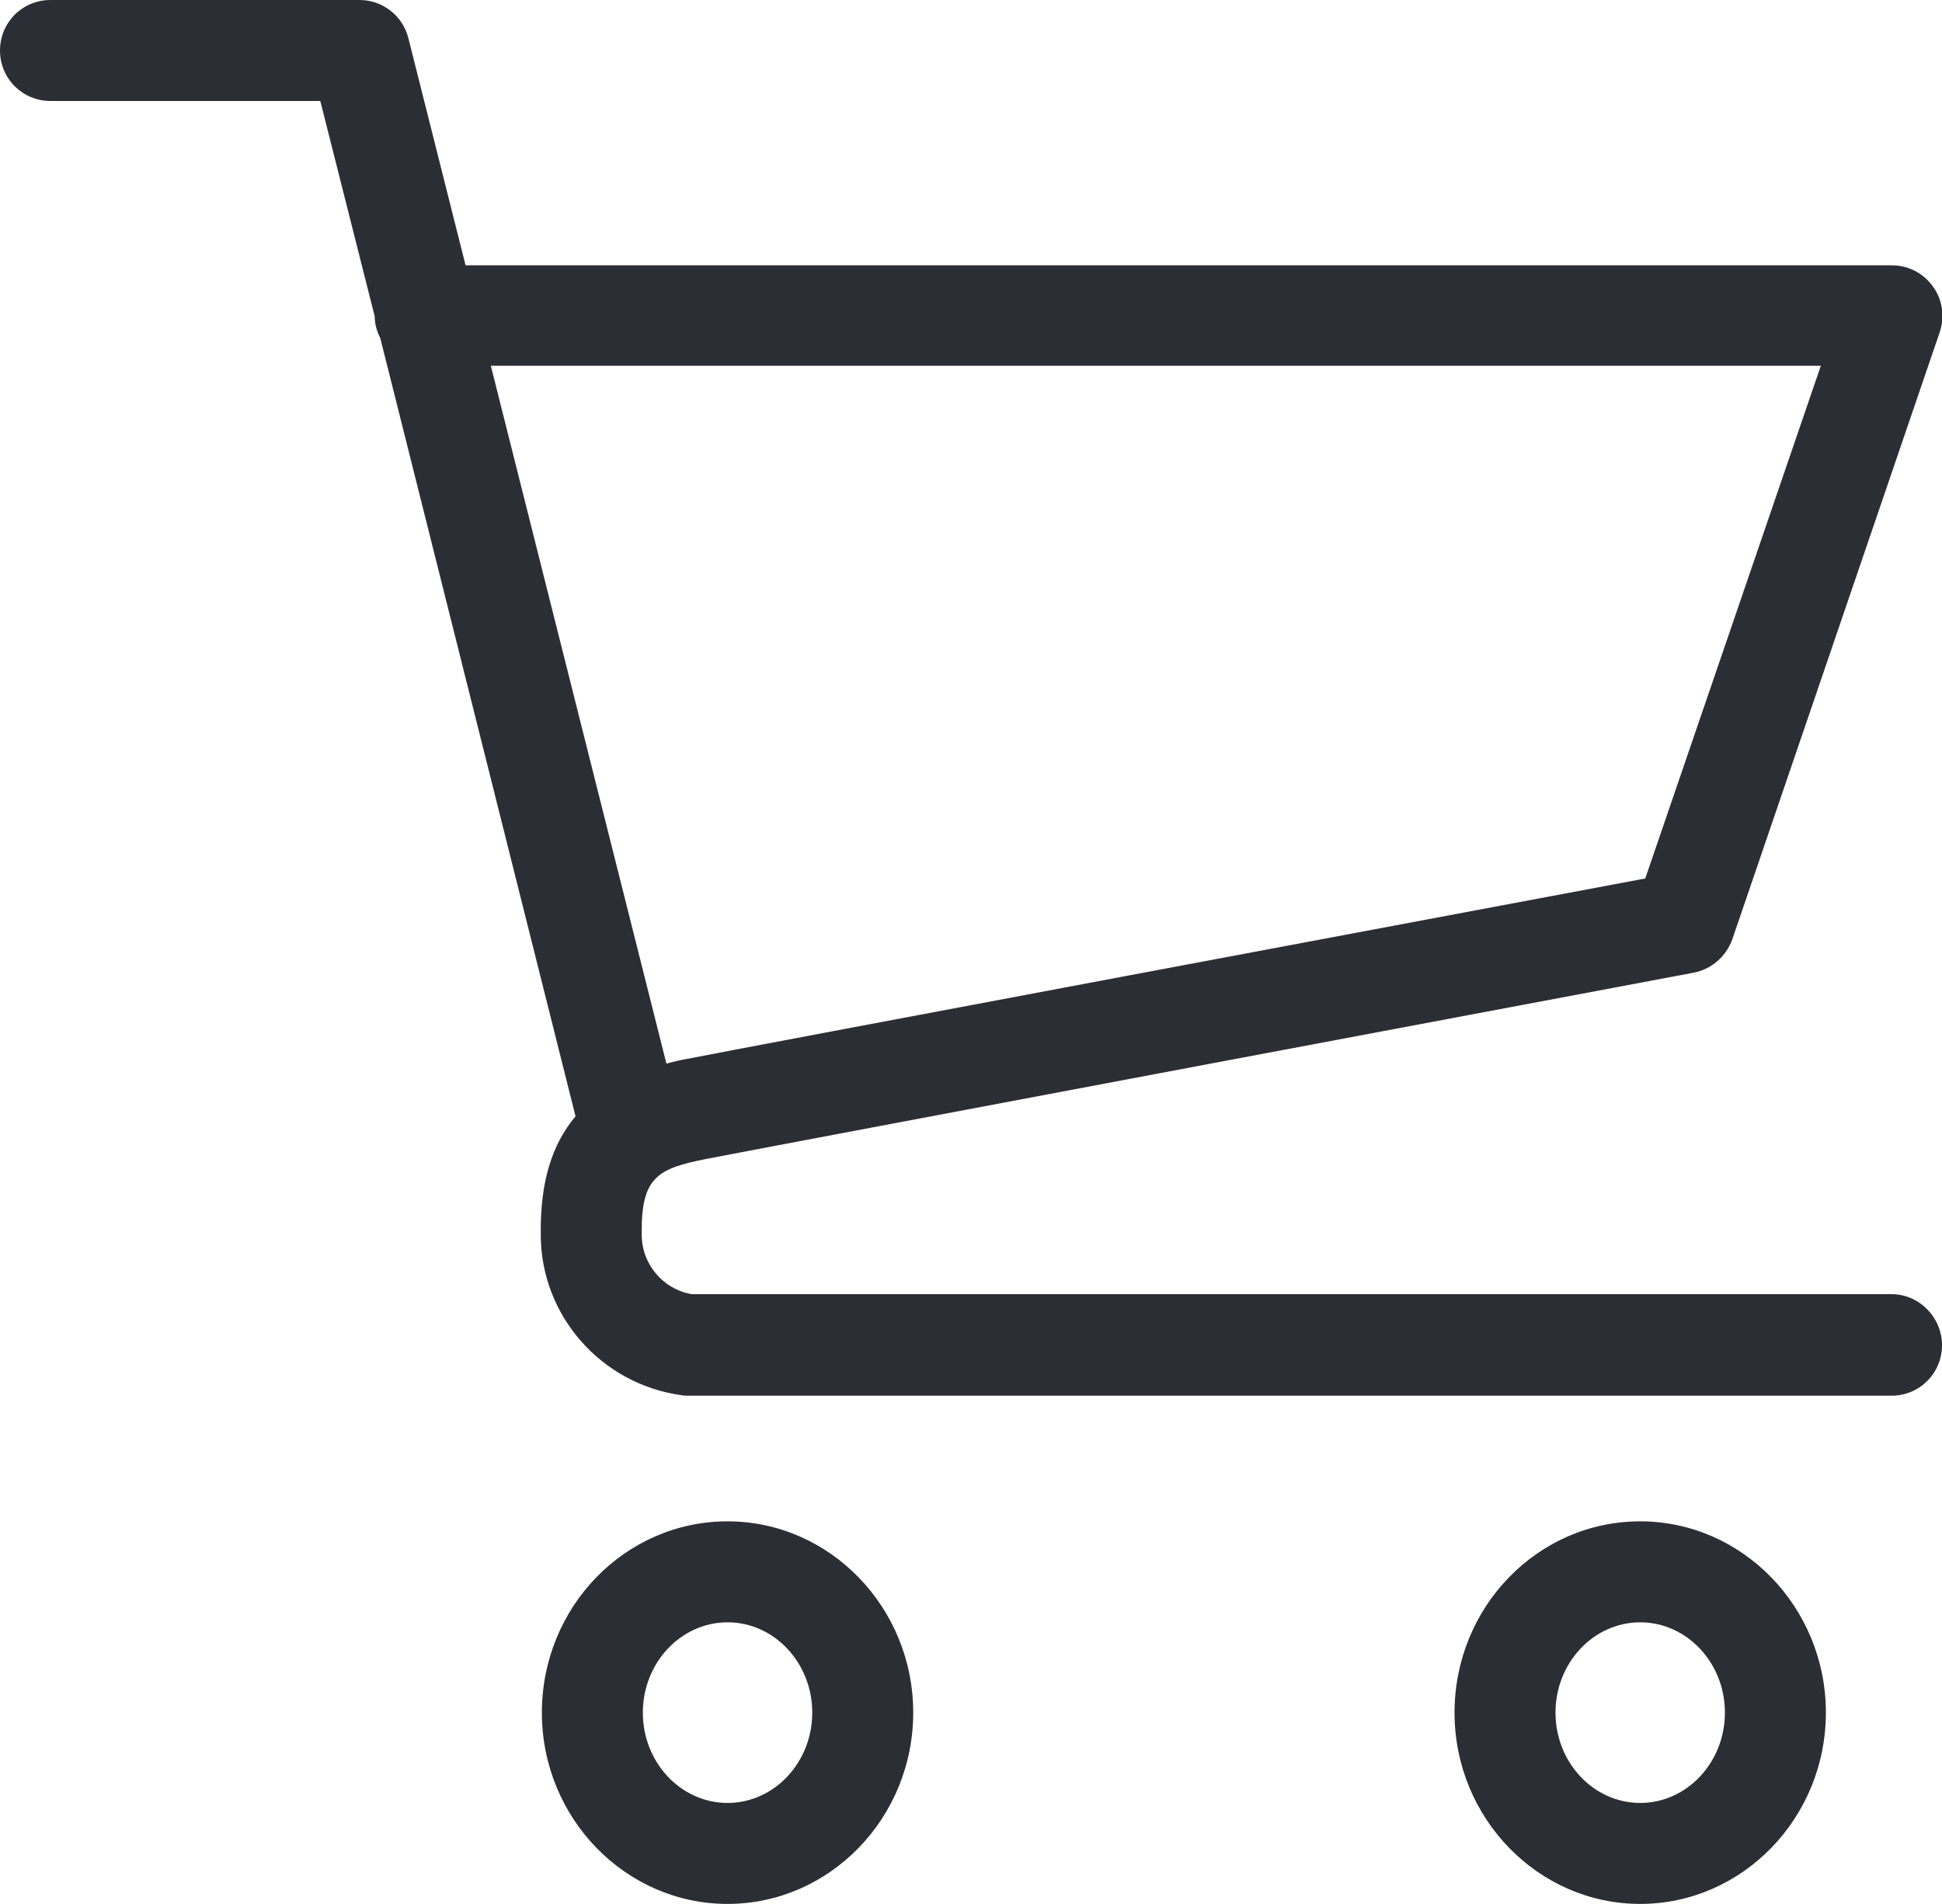
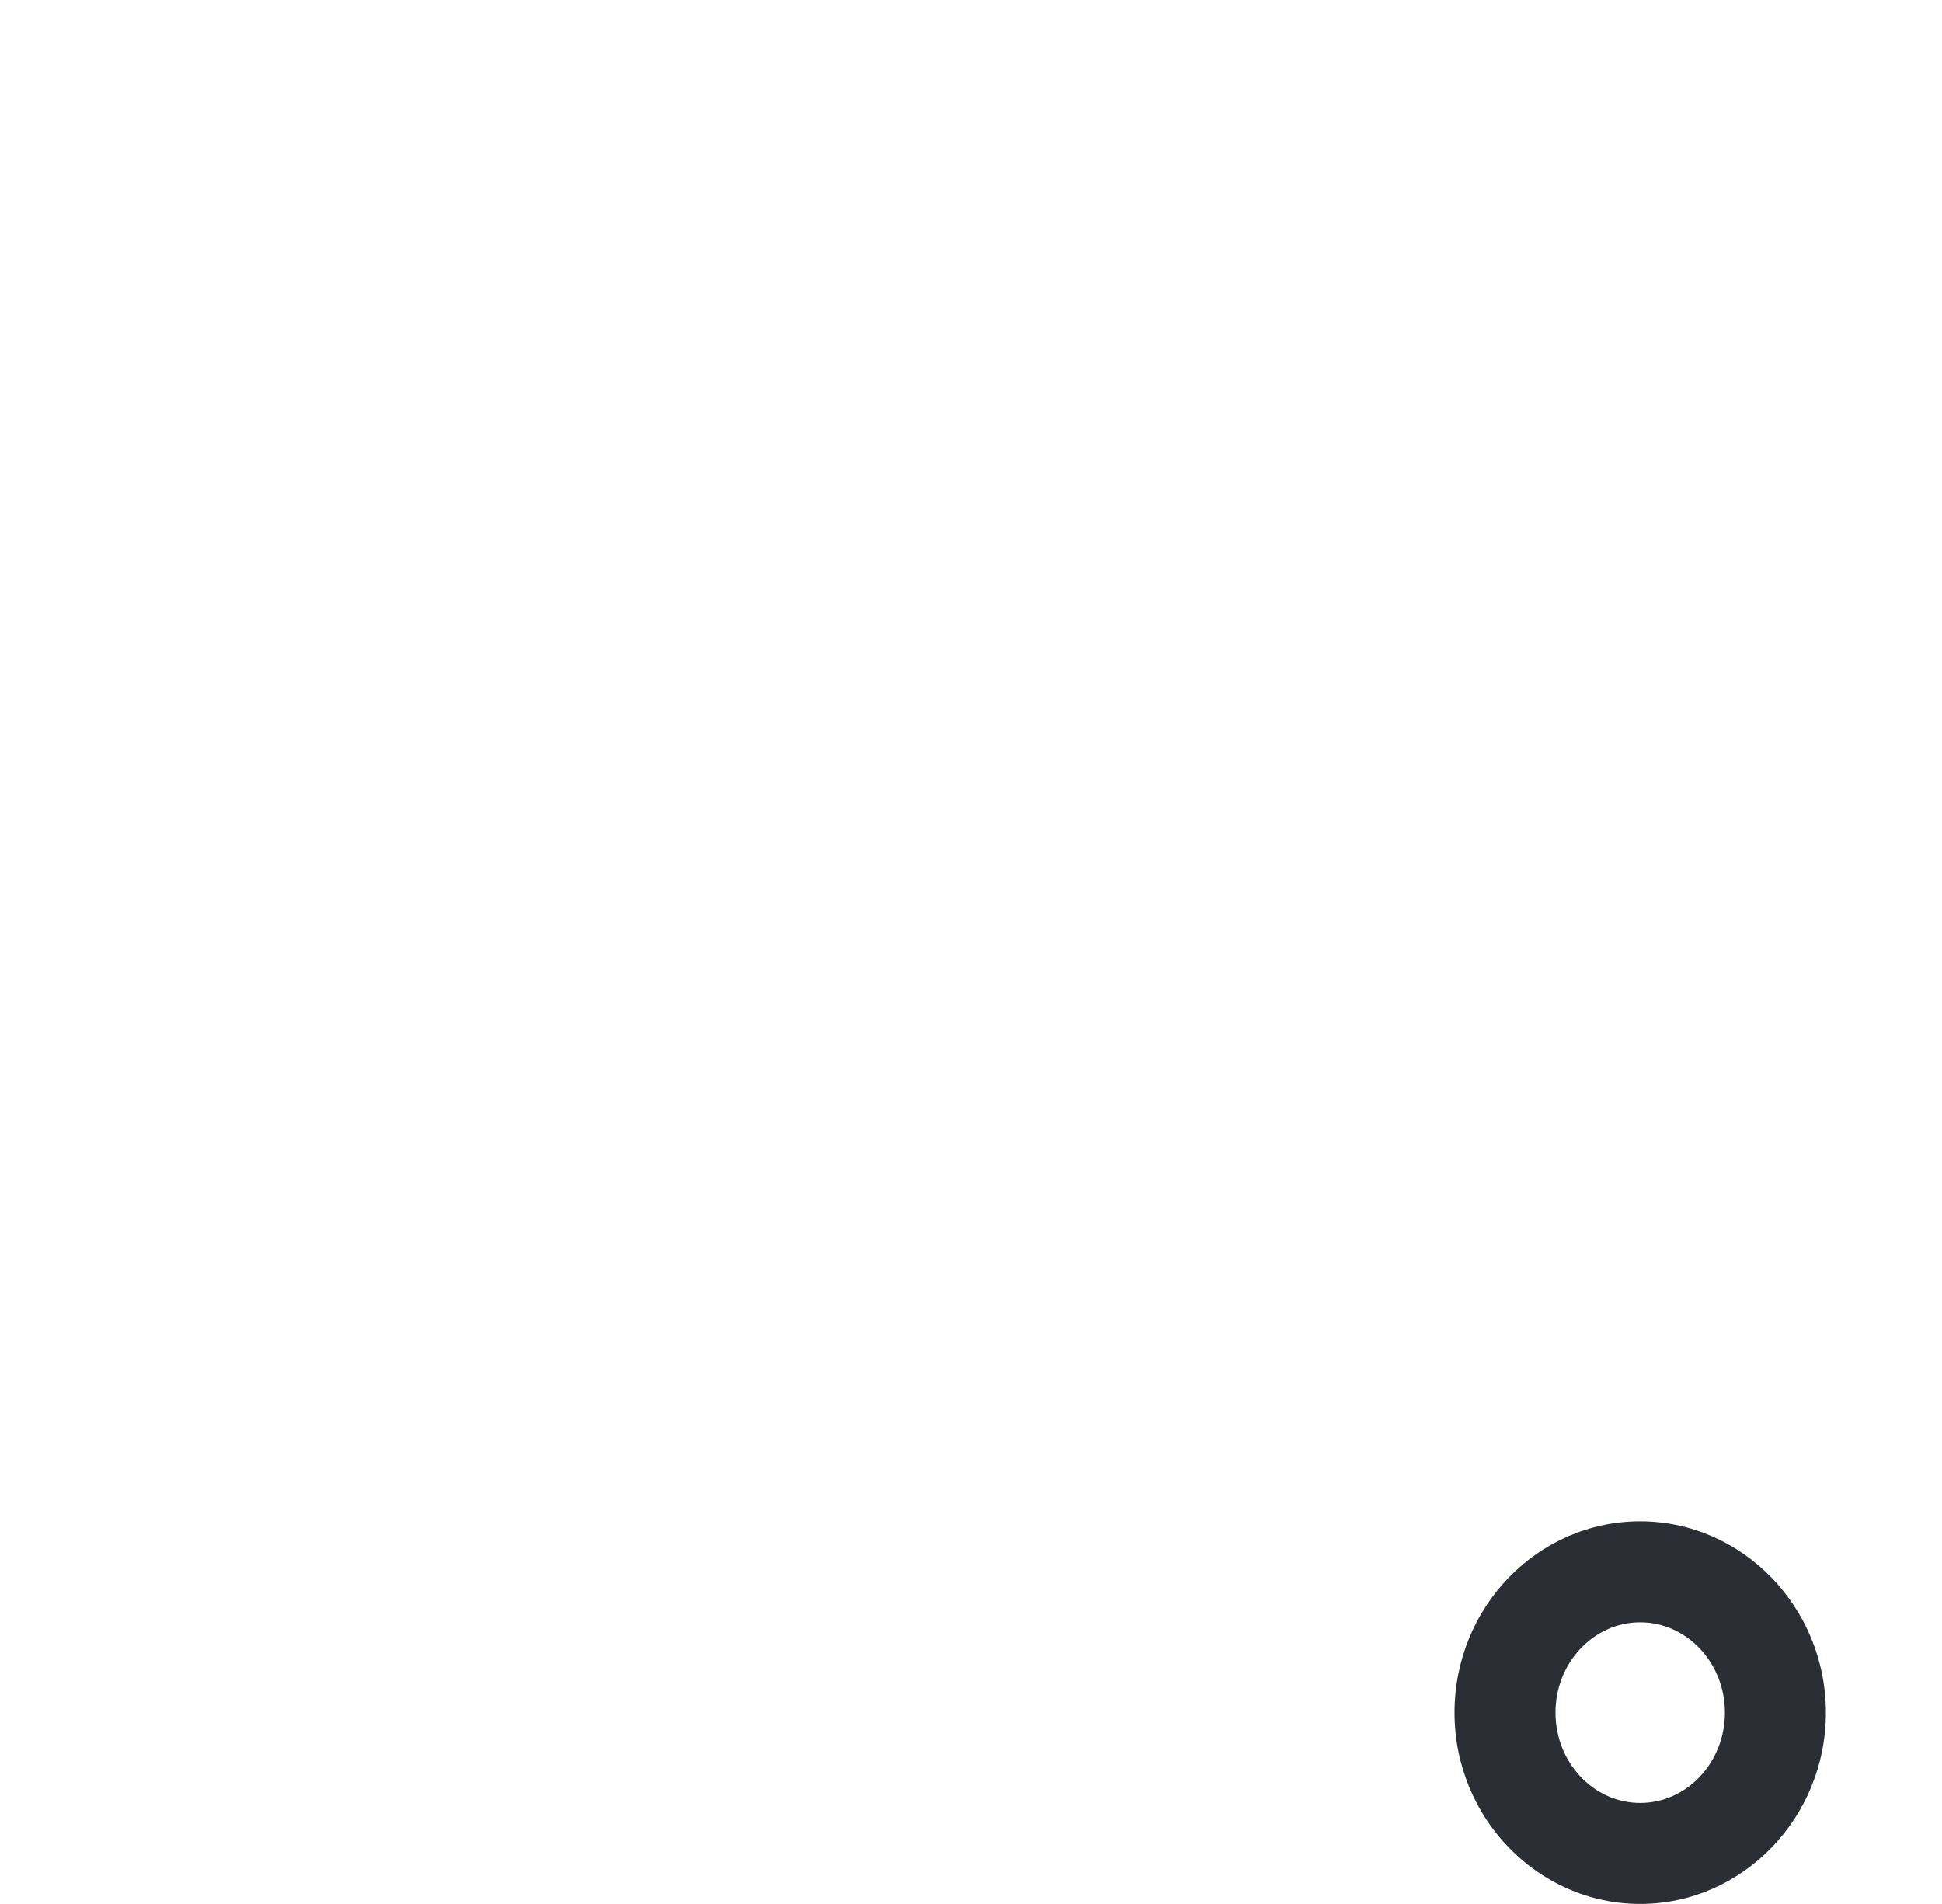
<svg xmlns="http://www.w3.org/2000/svg" version="1.1" id="Calque_1" x="0px" y="0px" viewBox="0 0 346.2 339.4" style="enable-background:new 0 0 346.2 339.4;" xml:space="preserve">
  <style type="text/css">
	.st0{fill:#2B2E34;}
</style>
  <g>
-     <path class="st0" d="M337.2,230.7H123.3c-5.2-0.9-9-5.5-8.9-10.8c0,0,0-0.1,0-0.1c-0.1-10,2.9-11.5,11.5-13.2   c8.1-1.6,174.3-32.9,176-33.2c3.2-0.6,5.8-2.9,6.9-5.9l37-108.3c0.9-2.7,0.5-5.8-1.2-8.1c-1.7-2.4-4.4-3.8-7.3-3.8H83L72.8,6.8   c-1-4-4.6-6.8-8.7-6.8H9C4,0,0,4,0,9s4,9,9,9h48.1l9.7,38.4c0,1.4,0.4,2.7,1,3.9L102.6,199c-4.3,5.1-6.3,11.9-6.2,20.9   c-0.1,14.5,10.7,26.8,25,28.8c0.4,0.1,0.8,0.1,1.2,0.1h214.6c5,0,9-4,9-9S342.1,230.7,337.2,230.7z M324.6,65.2l-31.3,91.4   c-28.8,5.4-163.6,30.7-171,32.2c-1.2,0.2-2.4,0.5-3.5,0.8L87.5,65.2H324.6z" />
-     <path class="st0" d="M129.7,271.2c-18.3,0-33.1,15.3-33.1,34.1s14.9,34.1,33.1,34.1s33.1-15.3,33.1-34.1S147.9,271.2,129.7,271.2z    M129.7,321.4c-8.3,0-15.1-7.2-15.1-16.1s6.8-16.1,15.1-16.1s15.1,7.2,15.1,16.1S138,321.4,129.7,321.4z" />
    <path class="st0" d="M292.4,271.2c-18.3,0-33.1,15.3-33.1,34.1s14.9,34.1,33.1,34.1s33.1-15.3,33.1-34.1S310.6,271.2,292.4,271.2z    M292.4,321.4c-8.3,0-15.1-7.2-15.1-16.1s6.8-16.1,15.1-16.1s15.1,7.2,15.1,16.1S300.7,321.4,292.4,321.4z" />
  </g>
</svg>